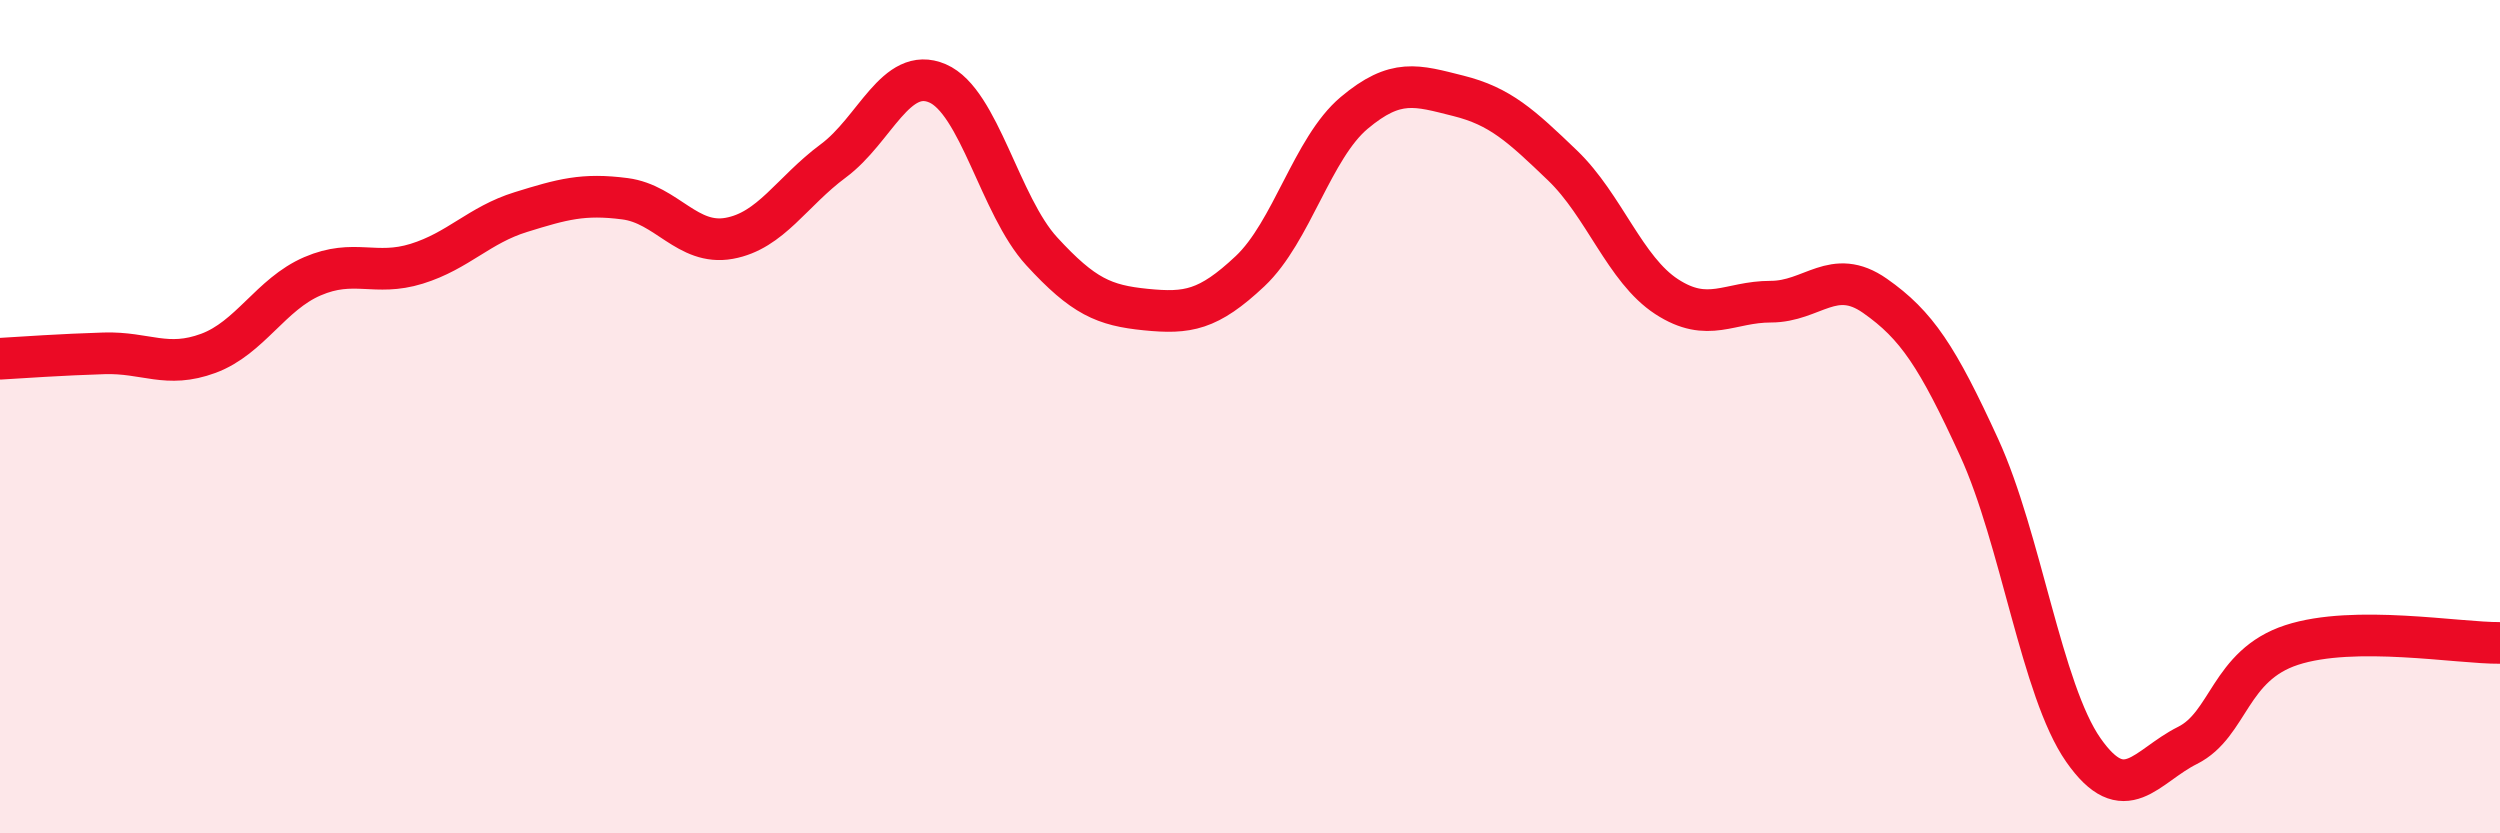
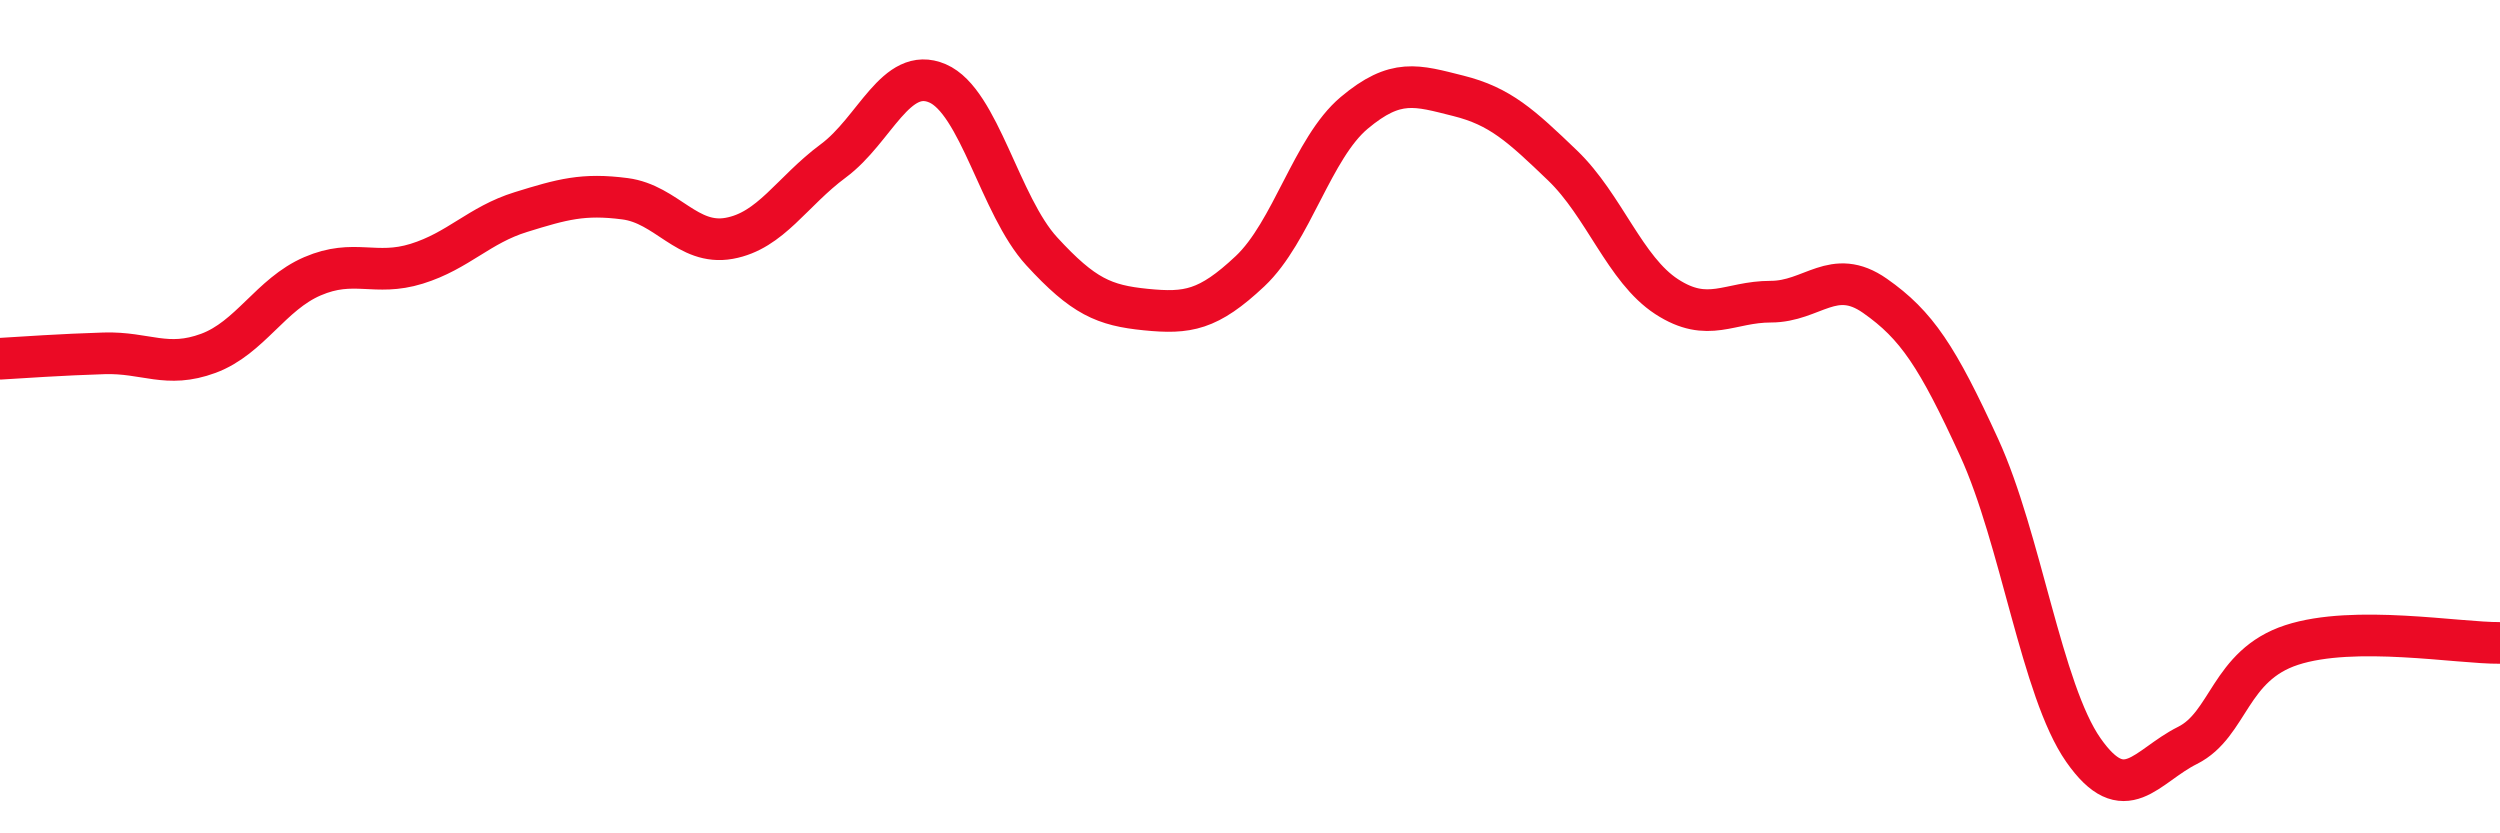
<svg xmlns="http://www.w3.org/2000/svg" width="60" height="20" viewBox="0 0 60 20">
-   <path d="M 0,8.61 C 0.5,8.58 1.5,8.51 2.5,8.48 C 3.5,8.45 4,8.85 5,8.48 C 6,8.11 6.5,7.06 7.5,6.63 C 8.5,6.2 9,6.64 10,6.33 C 11,6.02 11.5,5.4 12.5,5.09 C 13.5,4.78 14,4.64 15,4.77 C 16,4.9 16.5,5.9 17.5,5.72 C 18.5,5.54 19,4.6 20,3.86 C 21,3.12 21.5,1.57 22.5,2 C 23.5,2.43 24,4.94 25,6.03 C 26,7.12 26.5,7.33 27.5,7.43 C 28.5,7.53 29,7.45 30,6.51 C 31,5.57 31.5,3.55 32.5,2.71 C 33.5,1.87 34,2.05 35,2.3 C 36,2.55 36.5,3.01 37.5,3.97 C 38.5,4.93 39,6.47 40,7.12 C 41,7.77 41.5,7.24 42.5,7.24 C 43.5,7.24 44,6.4 45,7.1 C 46,7.8 46.5,8.56 47.5,10.74 C 48.5,12.92 49,16.57 50,18 C 51,19.43 51.5,18.39 52.5,17.89 C 53.5,17.39 53.5,15.97 55,15.48 C 56.5,14.99 59,15.44 60,15.43L60 20L0 20Z" fill="#EB0A25" opacity="0.1" stroke-linecap="round" stroke-linejoin="round" />
  <path d="M 0,8.61 C 0.5,8.58 1.5,8.51 2.5,8.48 C 3.5,8.45 4,8.85 5,8.48 C 6,8.11 6.5,7.06 7.5,6.63 C 8.5,6.2 9,6.64 10,6.33 C 11,6.02 11.5,5.4 12.5,5.09 C 13.5,4.78 14,4.64 15,4.77 C 16,4.9 16.5,5.9 17.5,5.72 C 18.5,5.54 19,4.6 20,3.86 C 21,3.12 21.5,1.57 22.5,2 C 23.5,2.43 24,4.94 25,6.03 C 26,7.12 26.5,7.33 27.5,7.43 C 28.5,7.53 29,7.45 30,6.51 C 31,5.57 31.5,3.55 32.5,2.71 C 33.5,1.87 34,2.05 35,2.3 C 36,2.55 36.5,3.01 37.5,3.97 C 38.5,4.93 39,6.47 40,7.12 C 41,7.77 41.5,7.24 42.5,7.24 C 43.5,7.24 44,6.4 45,7.1 C 46,7.8 46.5,8.56 47.5,10.74 C 48.5,12.92 49,16.57 50,18 C 51,19.43 51.5,18.39 52.5,17.89 C 53.5,17.39 53.5,15.97 55,15.48 C 56.5,14.99 59,15.44 60,15.43" stroke="#EB0A25" stroke-width="1" fill="none" stroke-linecap="round" stroke-linejoin="round" />
</svg>